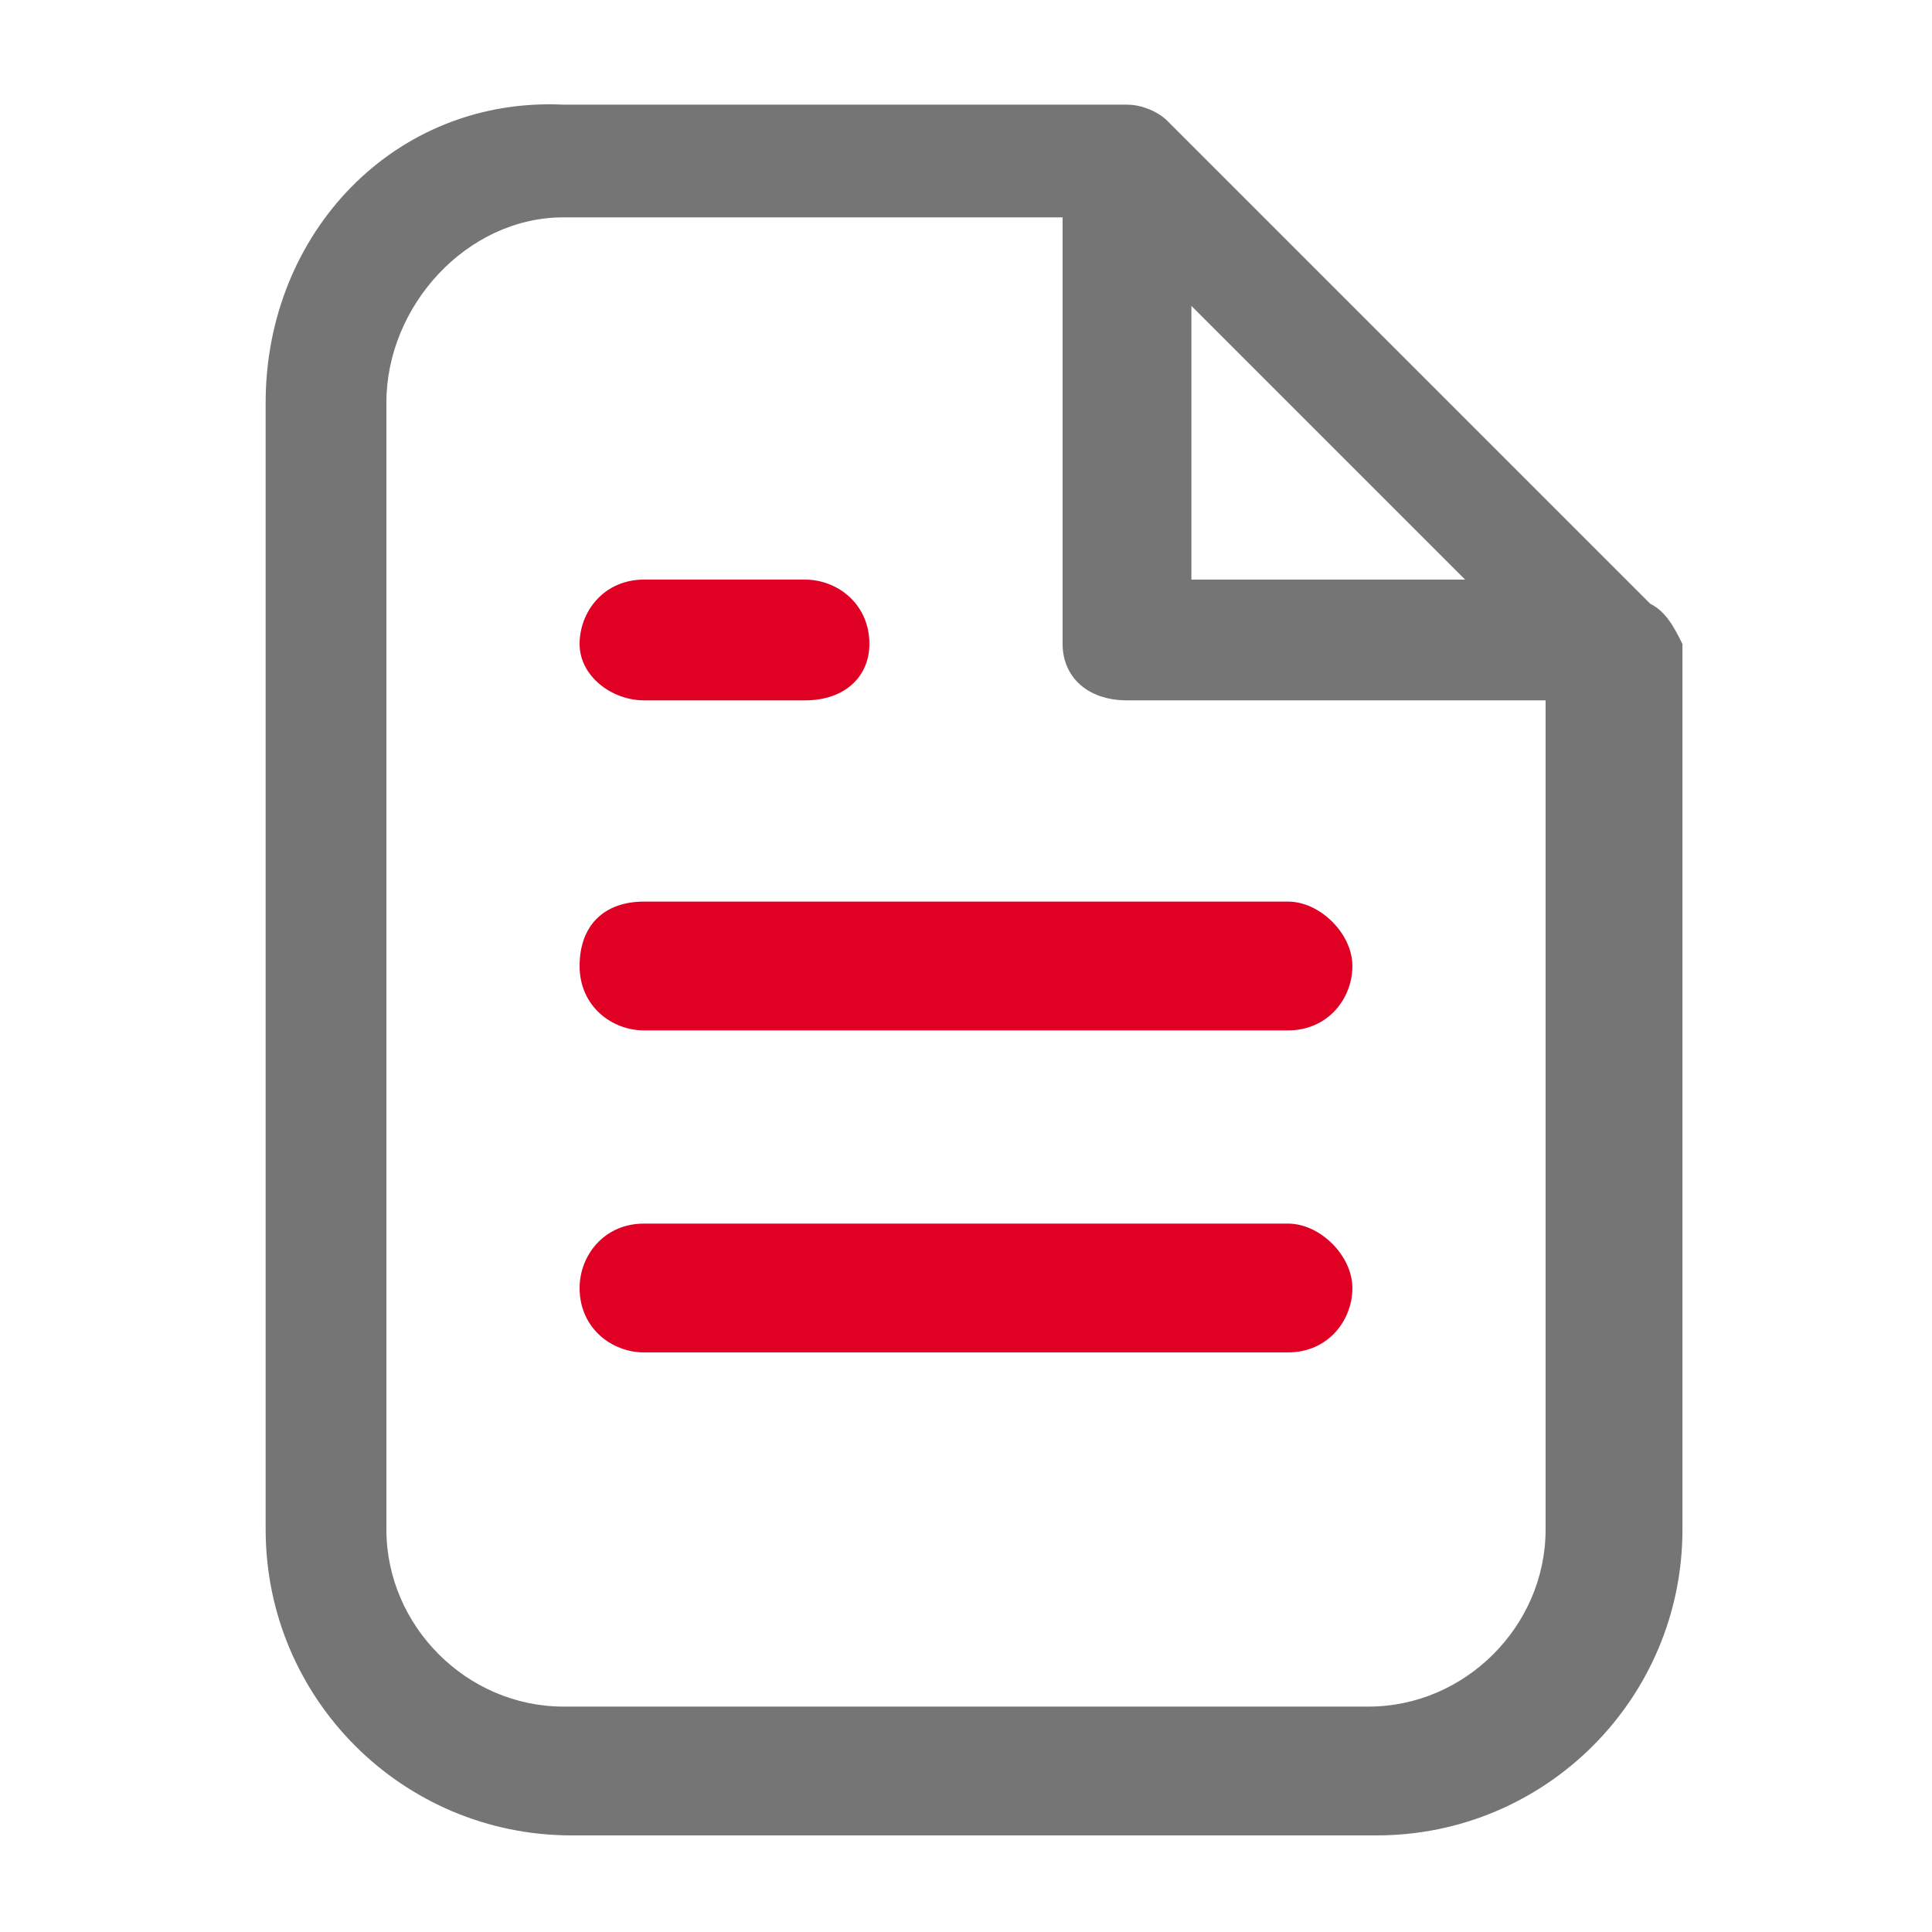
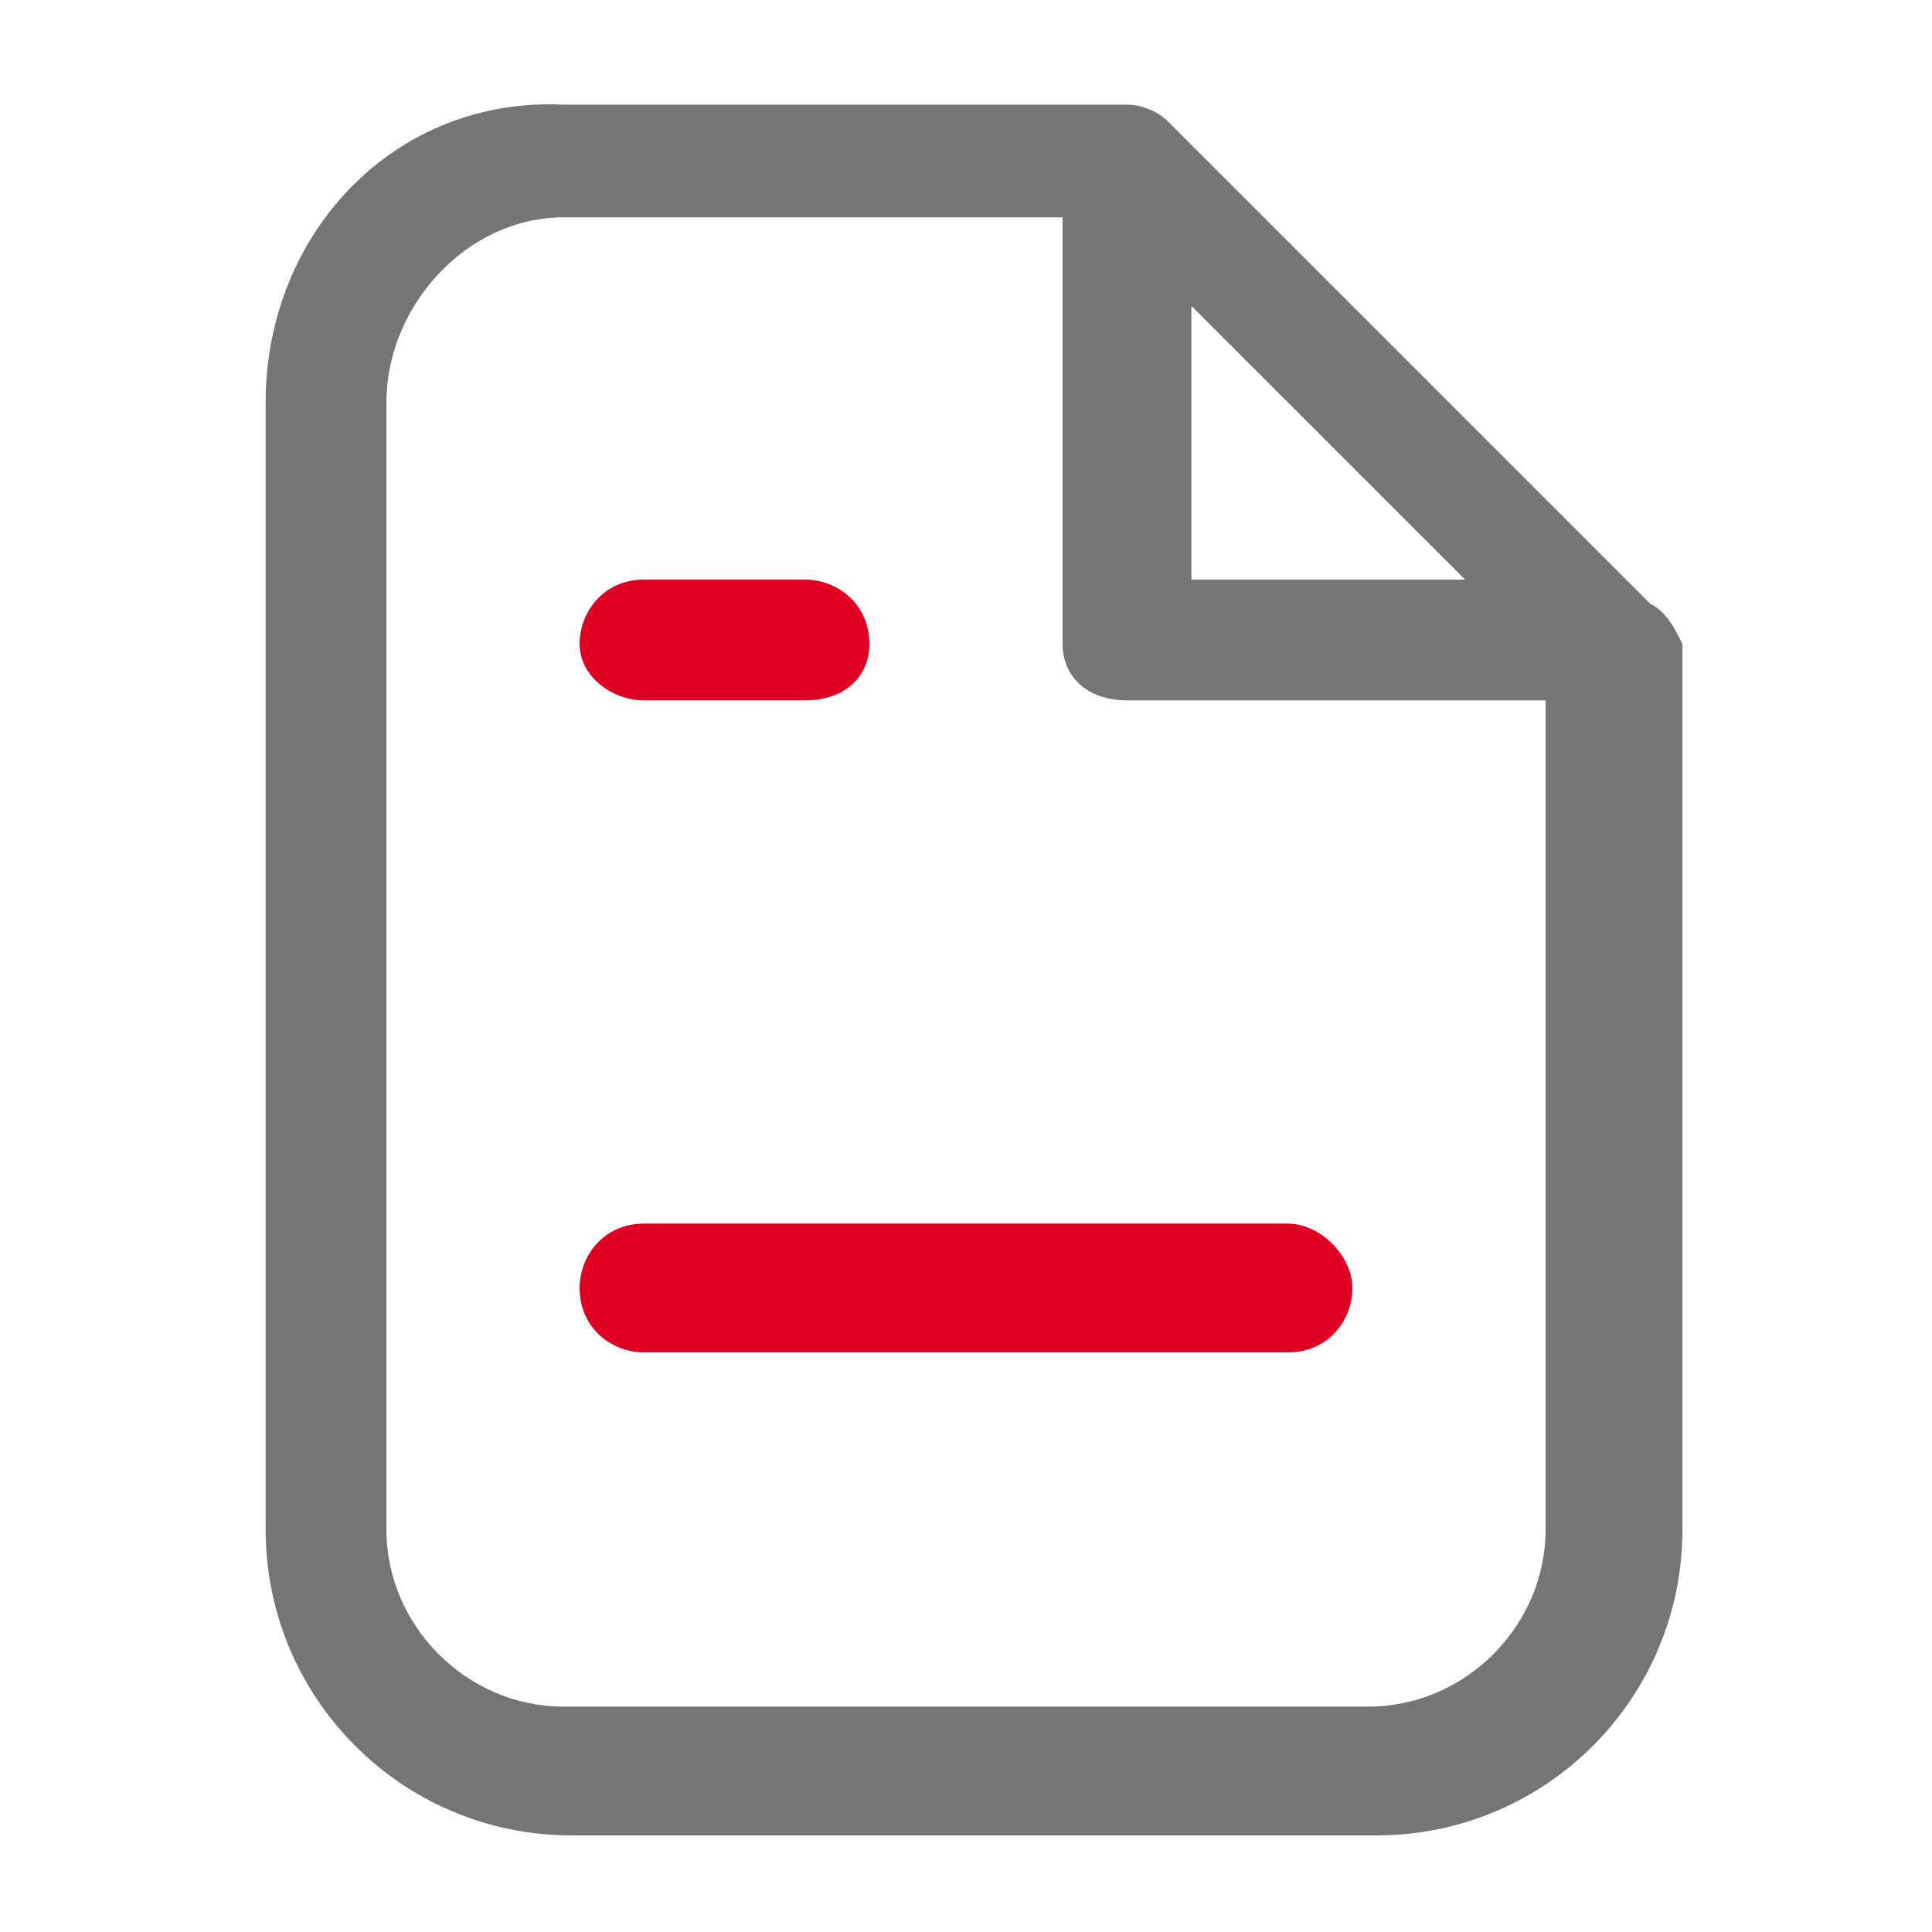
<svg xmlns="http://www.w3.org/2000/svg" width="48px" height="48px" viewBox="0 0 48 48" version="1.1">
  <g id="document-(1)">
    <path d="M41 15L29 3C28.8 2.8 28.4 2.6 28 2.6L14 2.6C9.8 2.4 6.6 5.8 6.6 10L6.6 38C6.6 42.2 10 45.6 14.2 45.6L34.2 45.6C38.4 45.6 41.8 42.2 41.8 38L41.8 16C41.6 15.6 41.4 15.2 41 15L41 15ZM29.6 7.6L36.4 14.4L29.6 14.4L29.6 7.6L29.6 7.6ZM34 42.4L14 42.4C11.6 42.4 9.6 40.4 9.6 38L9.6 10C9.6 7.6 11.6 5.4 14 5.4L26.4 5.4L26.4 16C26.4 16.8 27 17.4 28 17.4L38.4 17.4L38.4 38C38.4 40.4 36.4 42.4 34 42.4L34 42.4Z" id="Hình-dạng" fill="#757575" fill-rule="evenodd" stroke="none" />
    <path d="M14.4 16C14.4 15.2 15 14.4 16 14.4L20 14.4C20.8 14.4 21.6 15 21.6 16C21.6 16.8 21 17.4 20 17.4L16 17.4C15.2 17.4 14.4 16.8 14.4 16L14.4 16Z" id="Hình-dạng" fill="#DF0024" stroke="none" />
-     <path d="M33.6 24C33.6 24.8 33 25.6 32 25.6L16 25.6C15.2 25.6 14.4 25 14.4 24C14.4 23 15 22.4 16 22.4L32 22.4C32.8 22.4 33.6 23.2 33.6 24L33.6 24Z" id="Hình-dạng" fill="#DF0024" stroke="none" />
    <path d="M33.6 32C33.6 32.8 33 33.6 32 33.6L16 33.6C15.2 33.6 14.4 33 14.4 32C14.4 31.2 15 30.4 16 30.4L32 30.4C32.8 30.4 33.6 31.2 33.6 32L33.6 32Z" id="Hình-dạng" fill="#DF0024" stroke="none" />
  </g>
</svg>